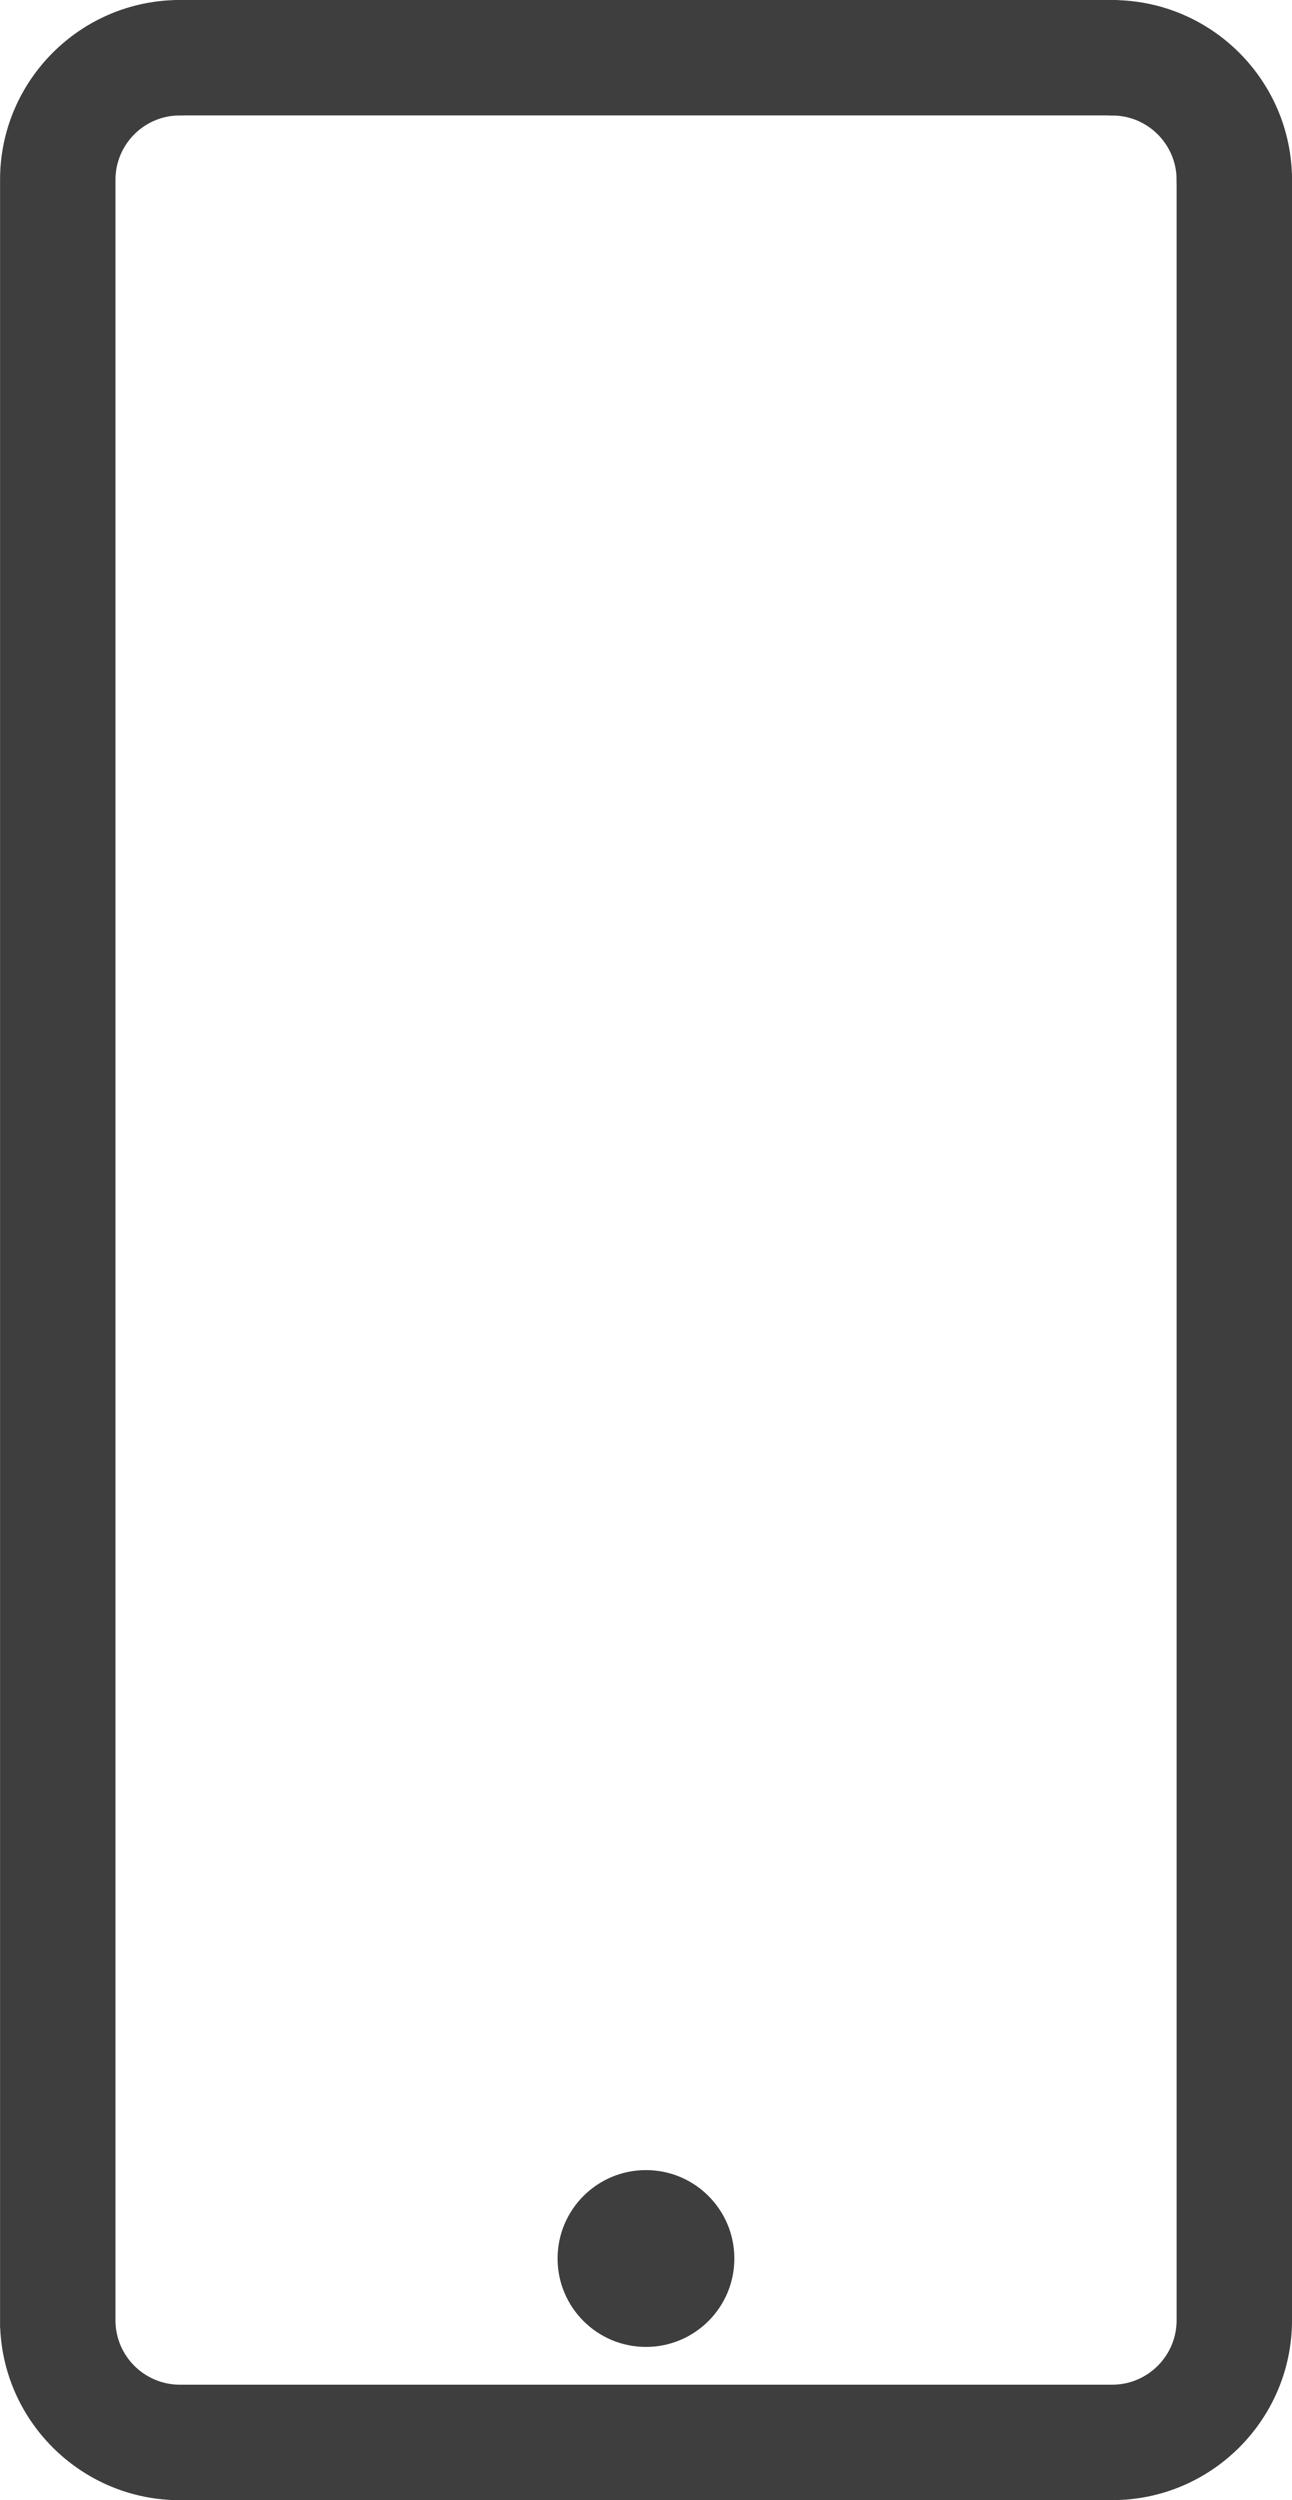
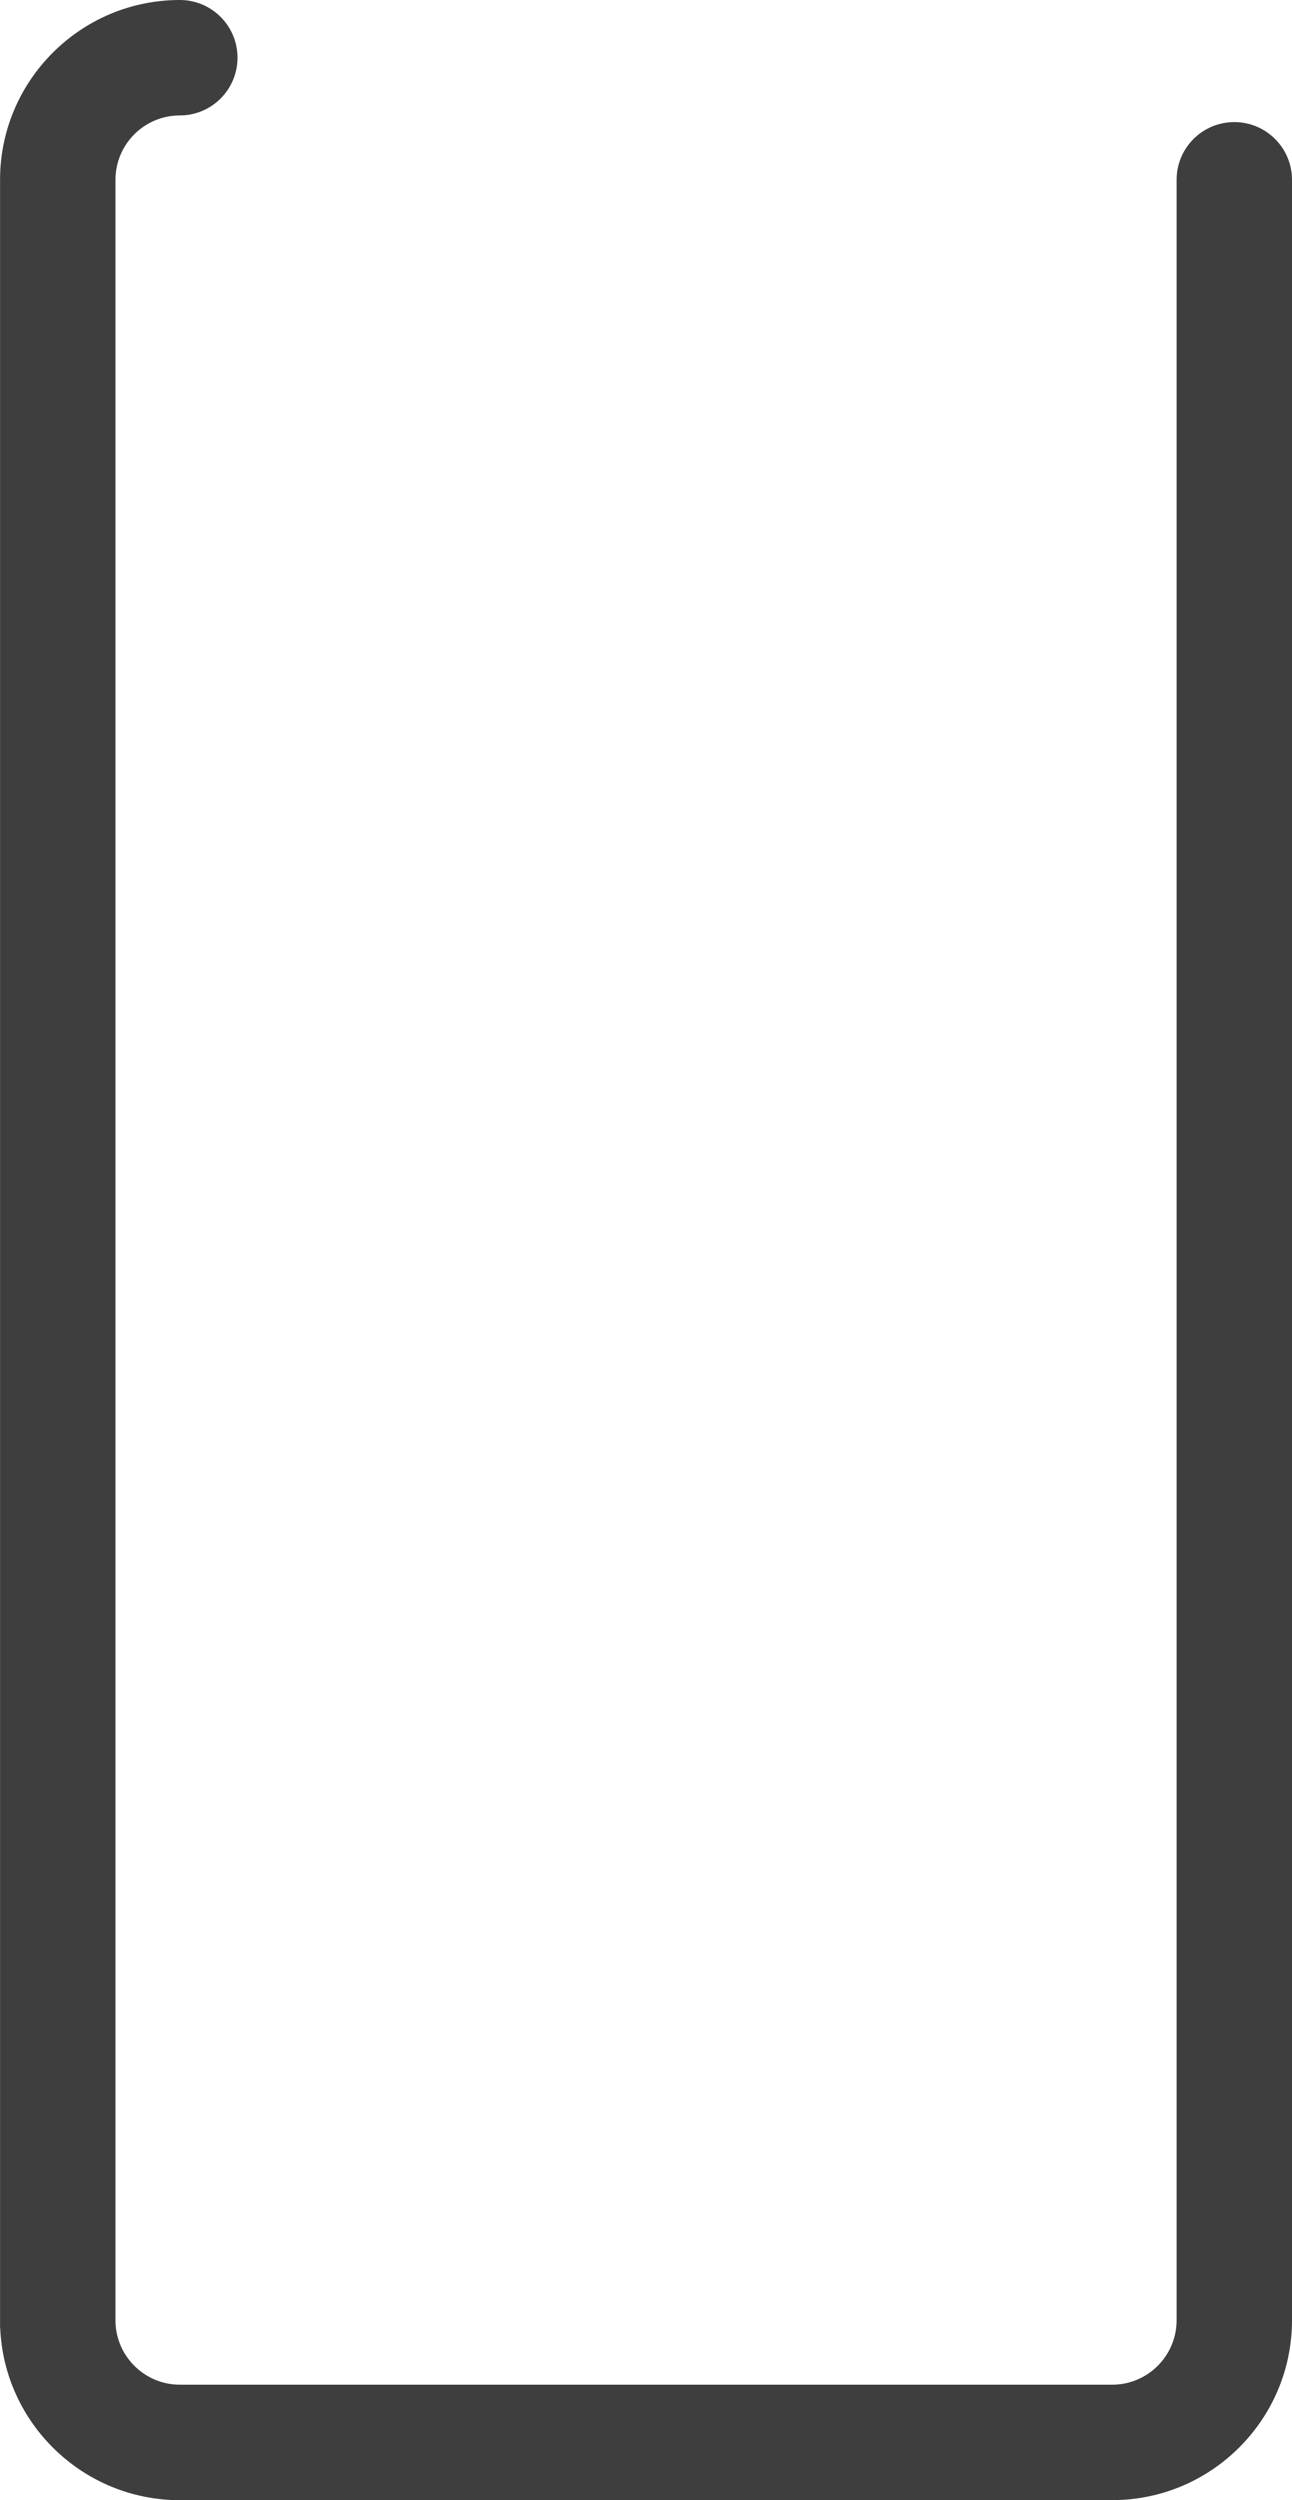
<svg xmlns="http://www.w3.org/2000/svg" id="Capa_2" viewBox="0 0 192.35 372.11">
  <defs>
    <style>.cls-1{fill:#3e3e3e;}</style>
  </defs>
  <g id="Capa_1-2">
    <path class="cls-1" d="m165.58,372.11H26.77c-14.38,0-26.15-11.4-26.74-25.63h-.02V26.76C0,12.01,12.01,0,26.77,0c4.75,0,8.59,3.85,8.59,8.59s-3.85,8.59-8.59,8.59c-5.29,0-9.58,4.3-9.58,9.58v318.58c0,5.28,4.3,9.58,9.58,9.58h138.82c5.28,0,9.58-4.3,9.58-9.58V26.76c0-4.75,3.85-8.59,8.59-8.59s8.59,3.85,8.59,8.59v318.58c0,14.76-12.01,26.76-26.76,26.76Z" />
-     <path class="cls-1" d="m183.76,35.36c-4.75,0-8.59-3.85-8.59-8.59,0-5.28-4.3-9.58-9.58-9.58-4.75,0-8.59-3.85-8.59-8.59s3.85-8.59,8.59-8.59c14.76,0,26.76,12.01,26.76,26.76,0,4.75-3.85,8.59-8.59,8.59Z" />
-     <path class="cls-1" d="m165.58,17.18H26.77c-4.75,0-8.59-3.85-8.59-8.59S22.02,0,26.77,0h138.82c4.75,0,8.59,3.85,8.59,8.59s-3.85,8.59-8.59,8.59Z" />
-     <circle class="cls-1" cx="96.17" cy="336.14" r="13.16" />
  </g>
</svg>